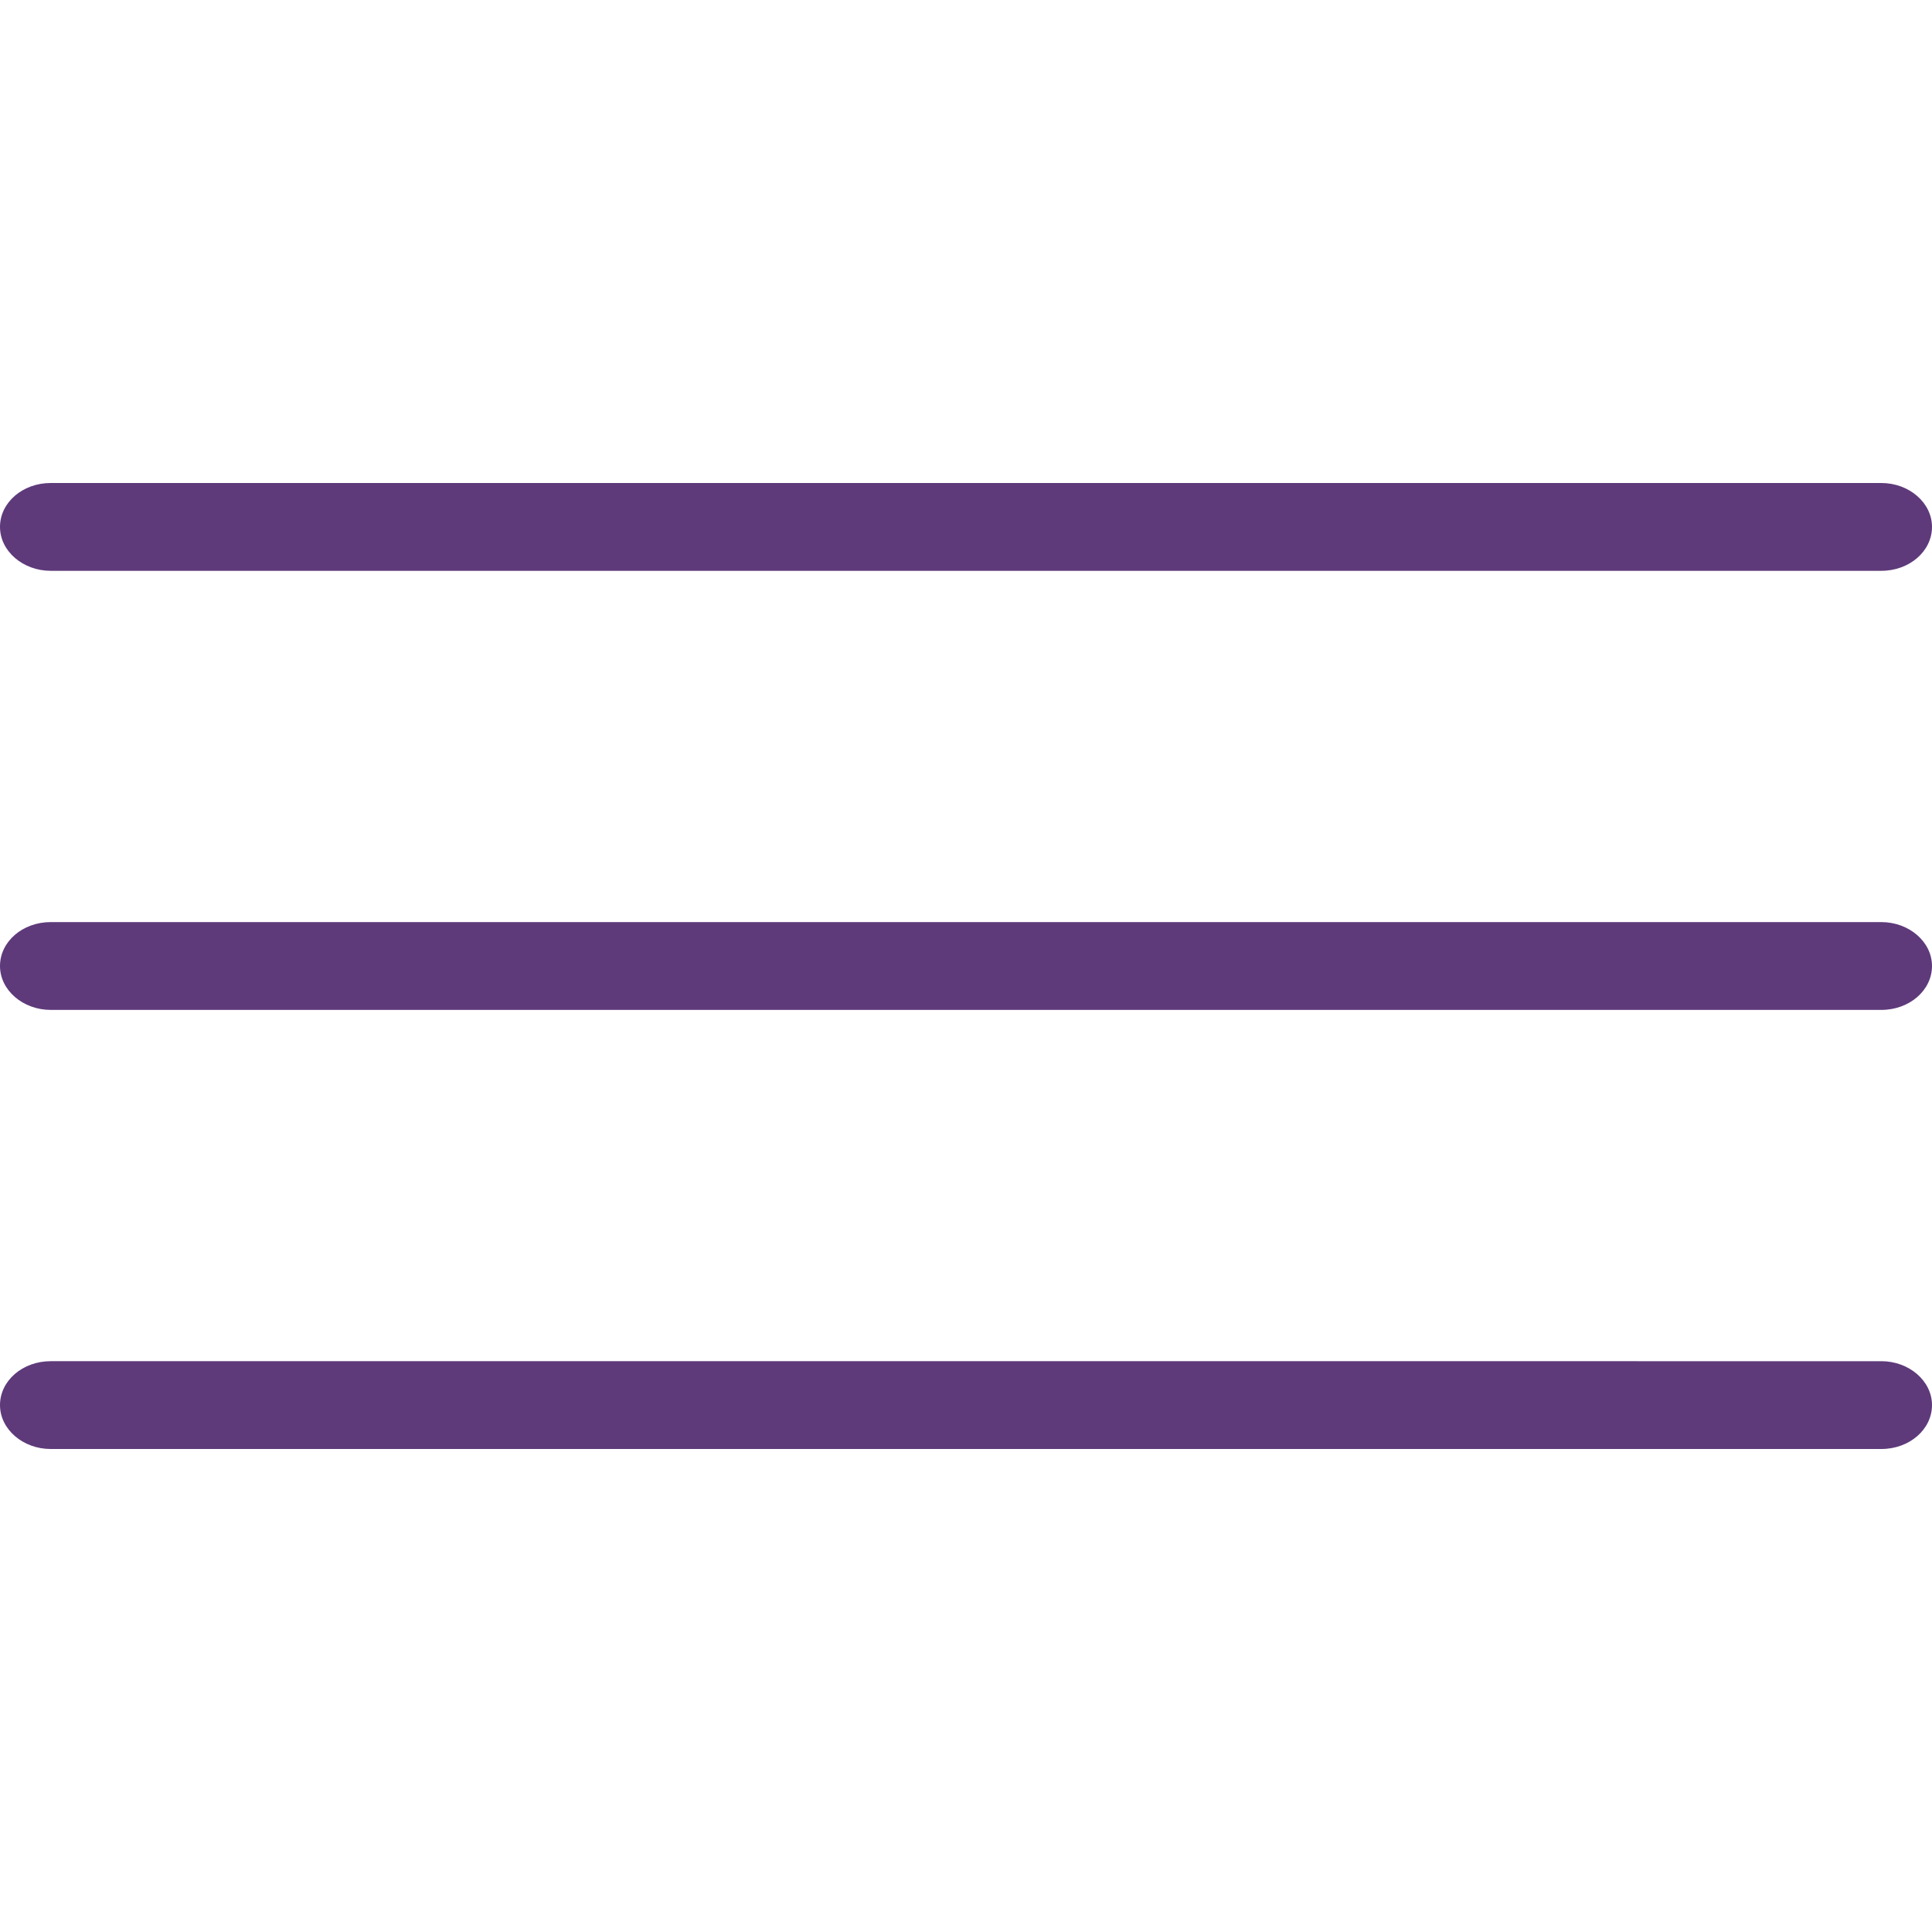
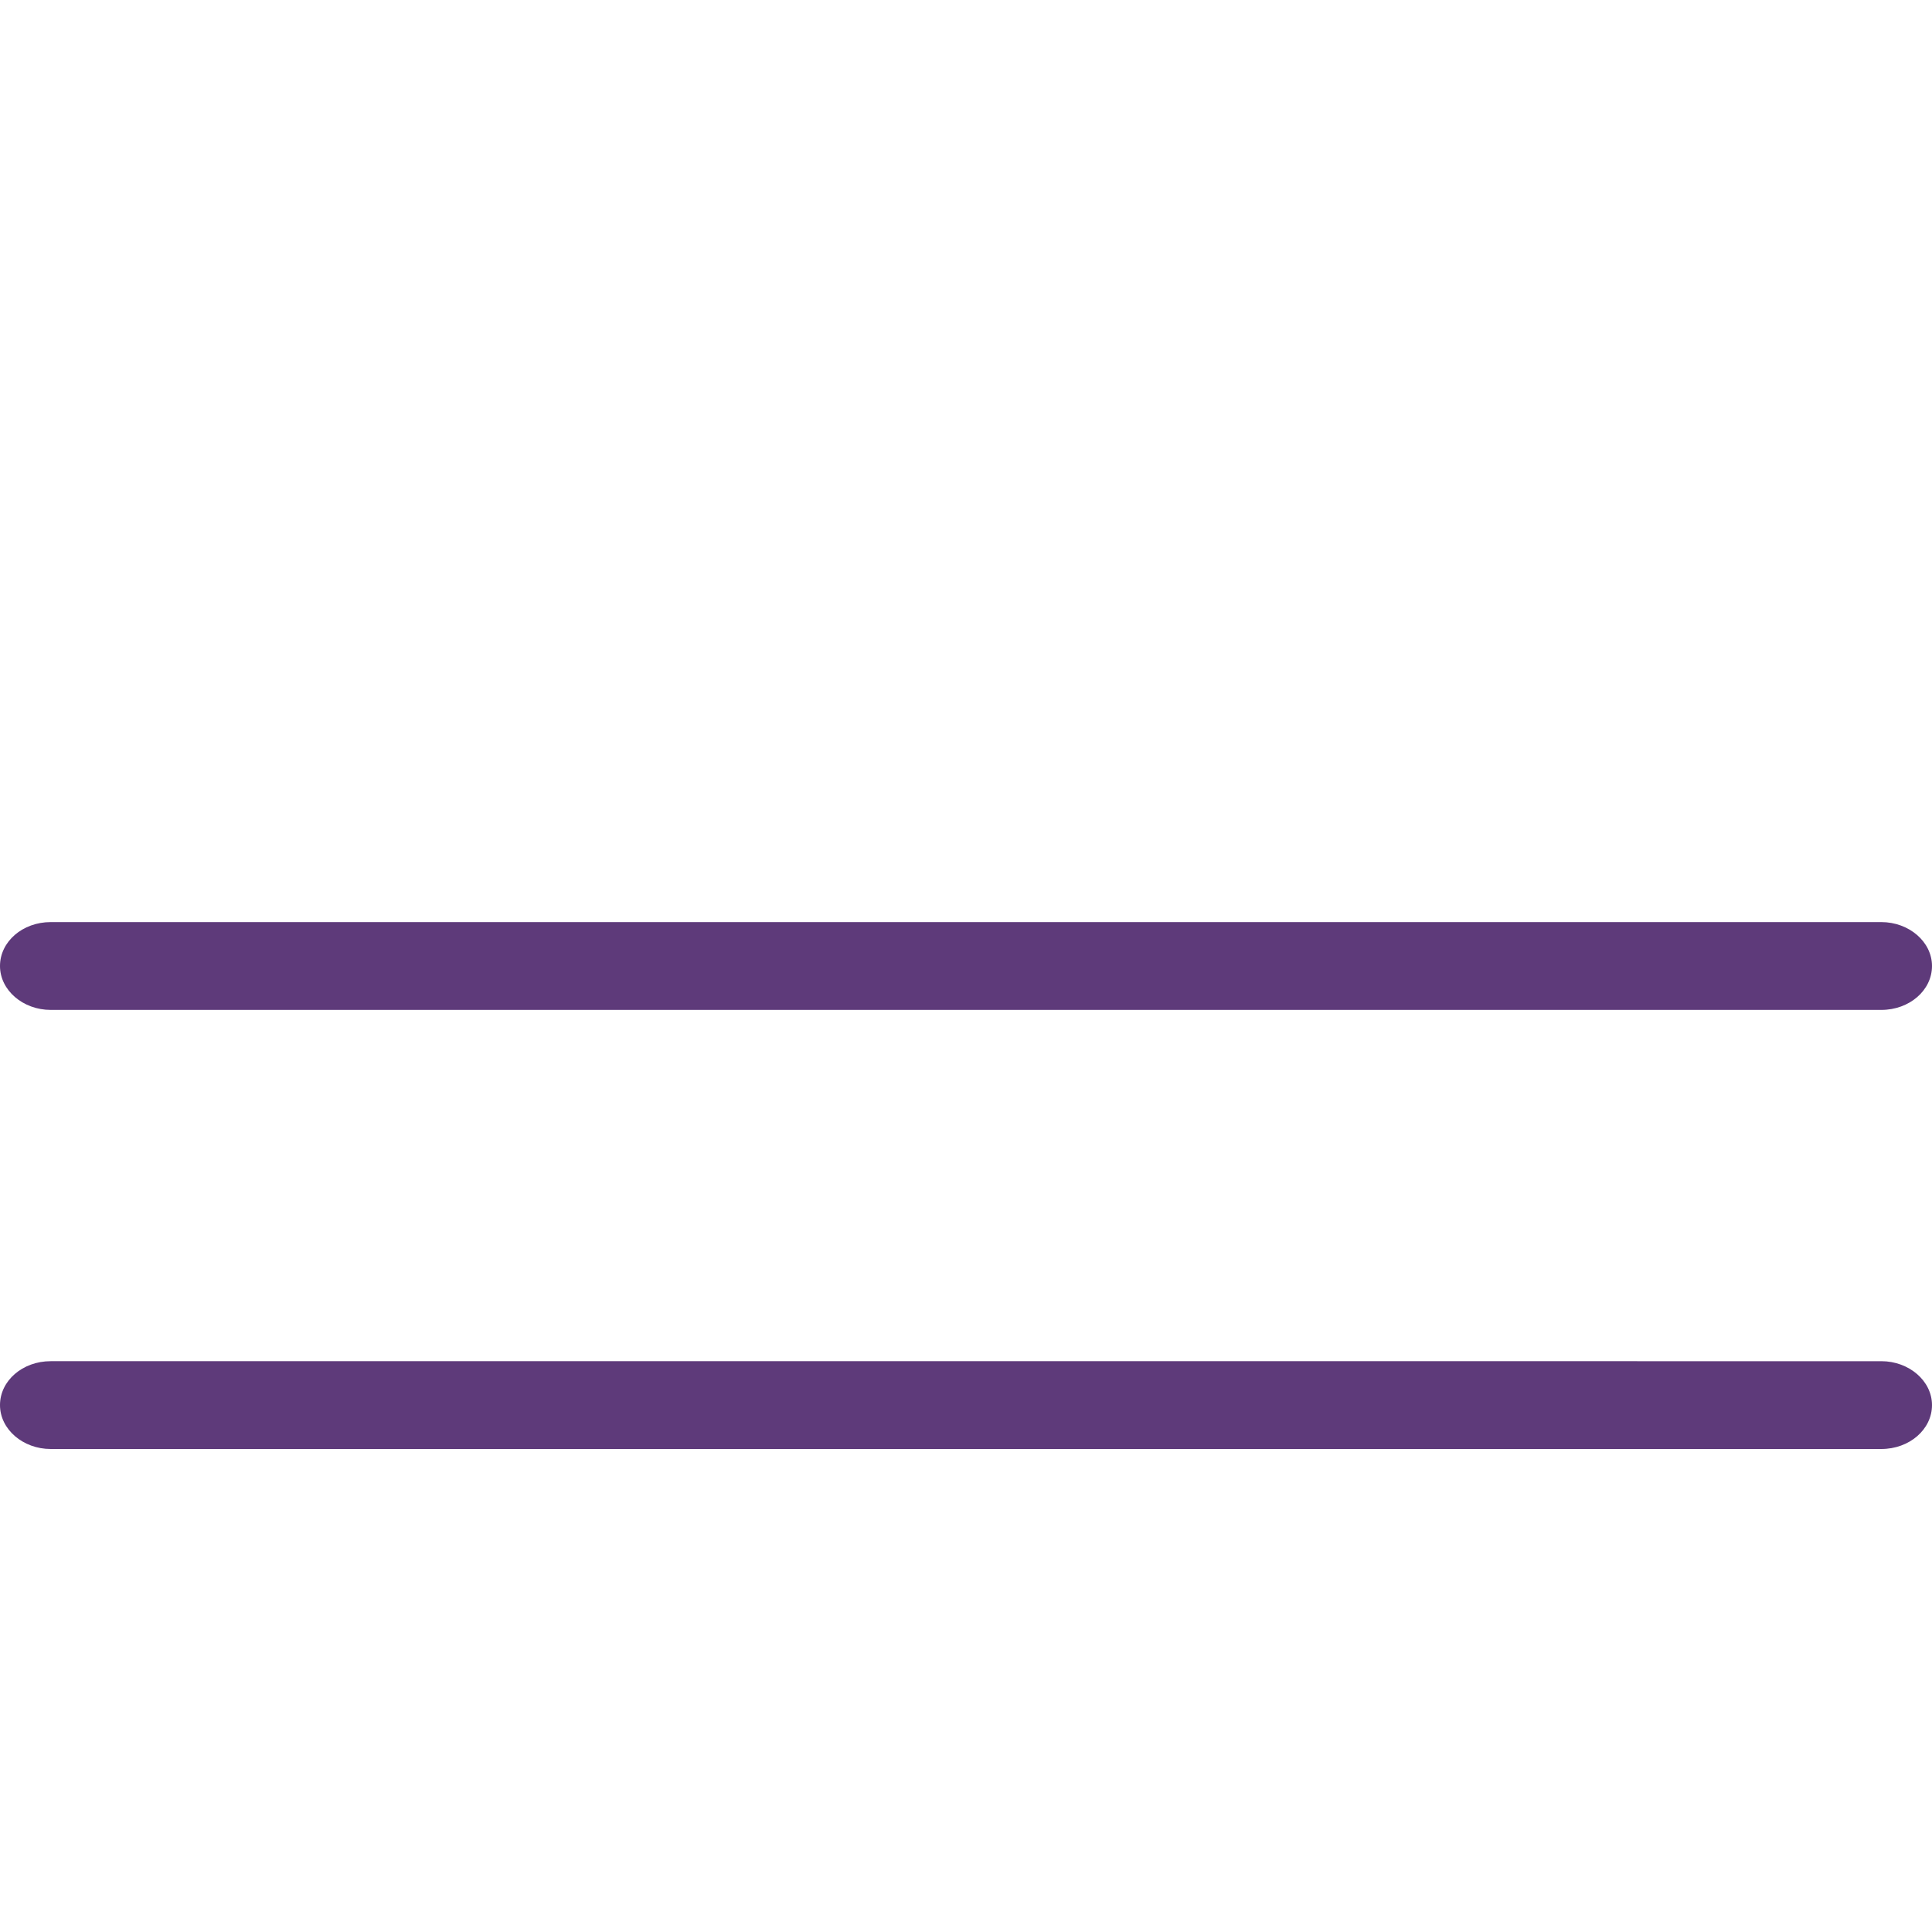
<svg xmlns="http://www.w3.org/2000/svg" version="1.1" id="Capa_1" x="0px" y="0px" width="512px" height="512px" viewBox="0 0 612 612" style="enable-background:new 0 0 612 612;" xml:space="preserve">
  <g>
    <g>
-       <path d="M16.051,180.818h579.898c8.874,0,16.051-6.176,16.051-13.909c0-7.678-7.288-13.909-16.051-13.909H16.051    C7.177,153,0,159.176,0,166.909C0,174.587,7.288,180.818,16.051,180.818z" fill="#5e3a7a" />
      <path d="M16.051,319.909h579.898c8.874,0,16.051-6.176,16.051-13.909c0-7.678-7.288-13.909-16.051-13.909H16.051    C7.177,292.091,0,298.267,0,306C0,313.678,7.288,319.909,16.051,319.909z" fill="#5e3a7a" />
      <path d="M16.051,459h579.898c8.874,0,16.051-6.176,16.051-13.909c0-7.678-7.288-13.909-16.051-13.909H16.051    C7.177,431.182,0,437.357,0,445.091C0,452.769,7.288,459,16.051,459z" fill="#5e3a7a" />
    </g>
  </g>
  <g>
</g>
  <g>
</g>
  <g>
</g>
  <g>
</g>
  <g>
</g>
  <g>
</g>
  <g>
</g>
  <g>
</g>
  <g>
</g>
  <g>
</g>
  <g>
</g>
  <g>
</g>
  <g>
</g>
  <g>
</g>
  <g>
</g>
</svg>